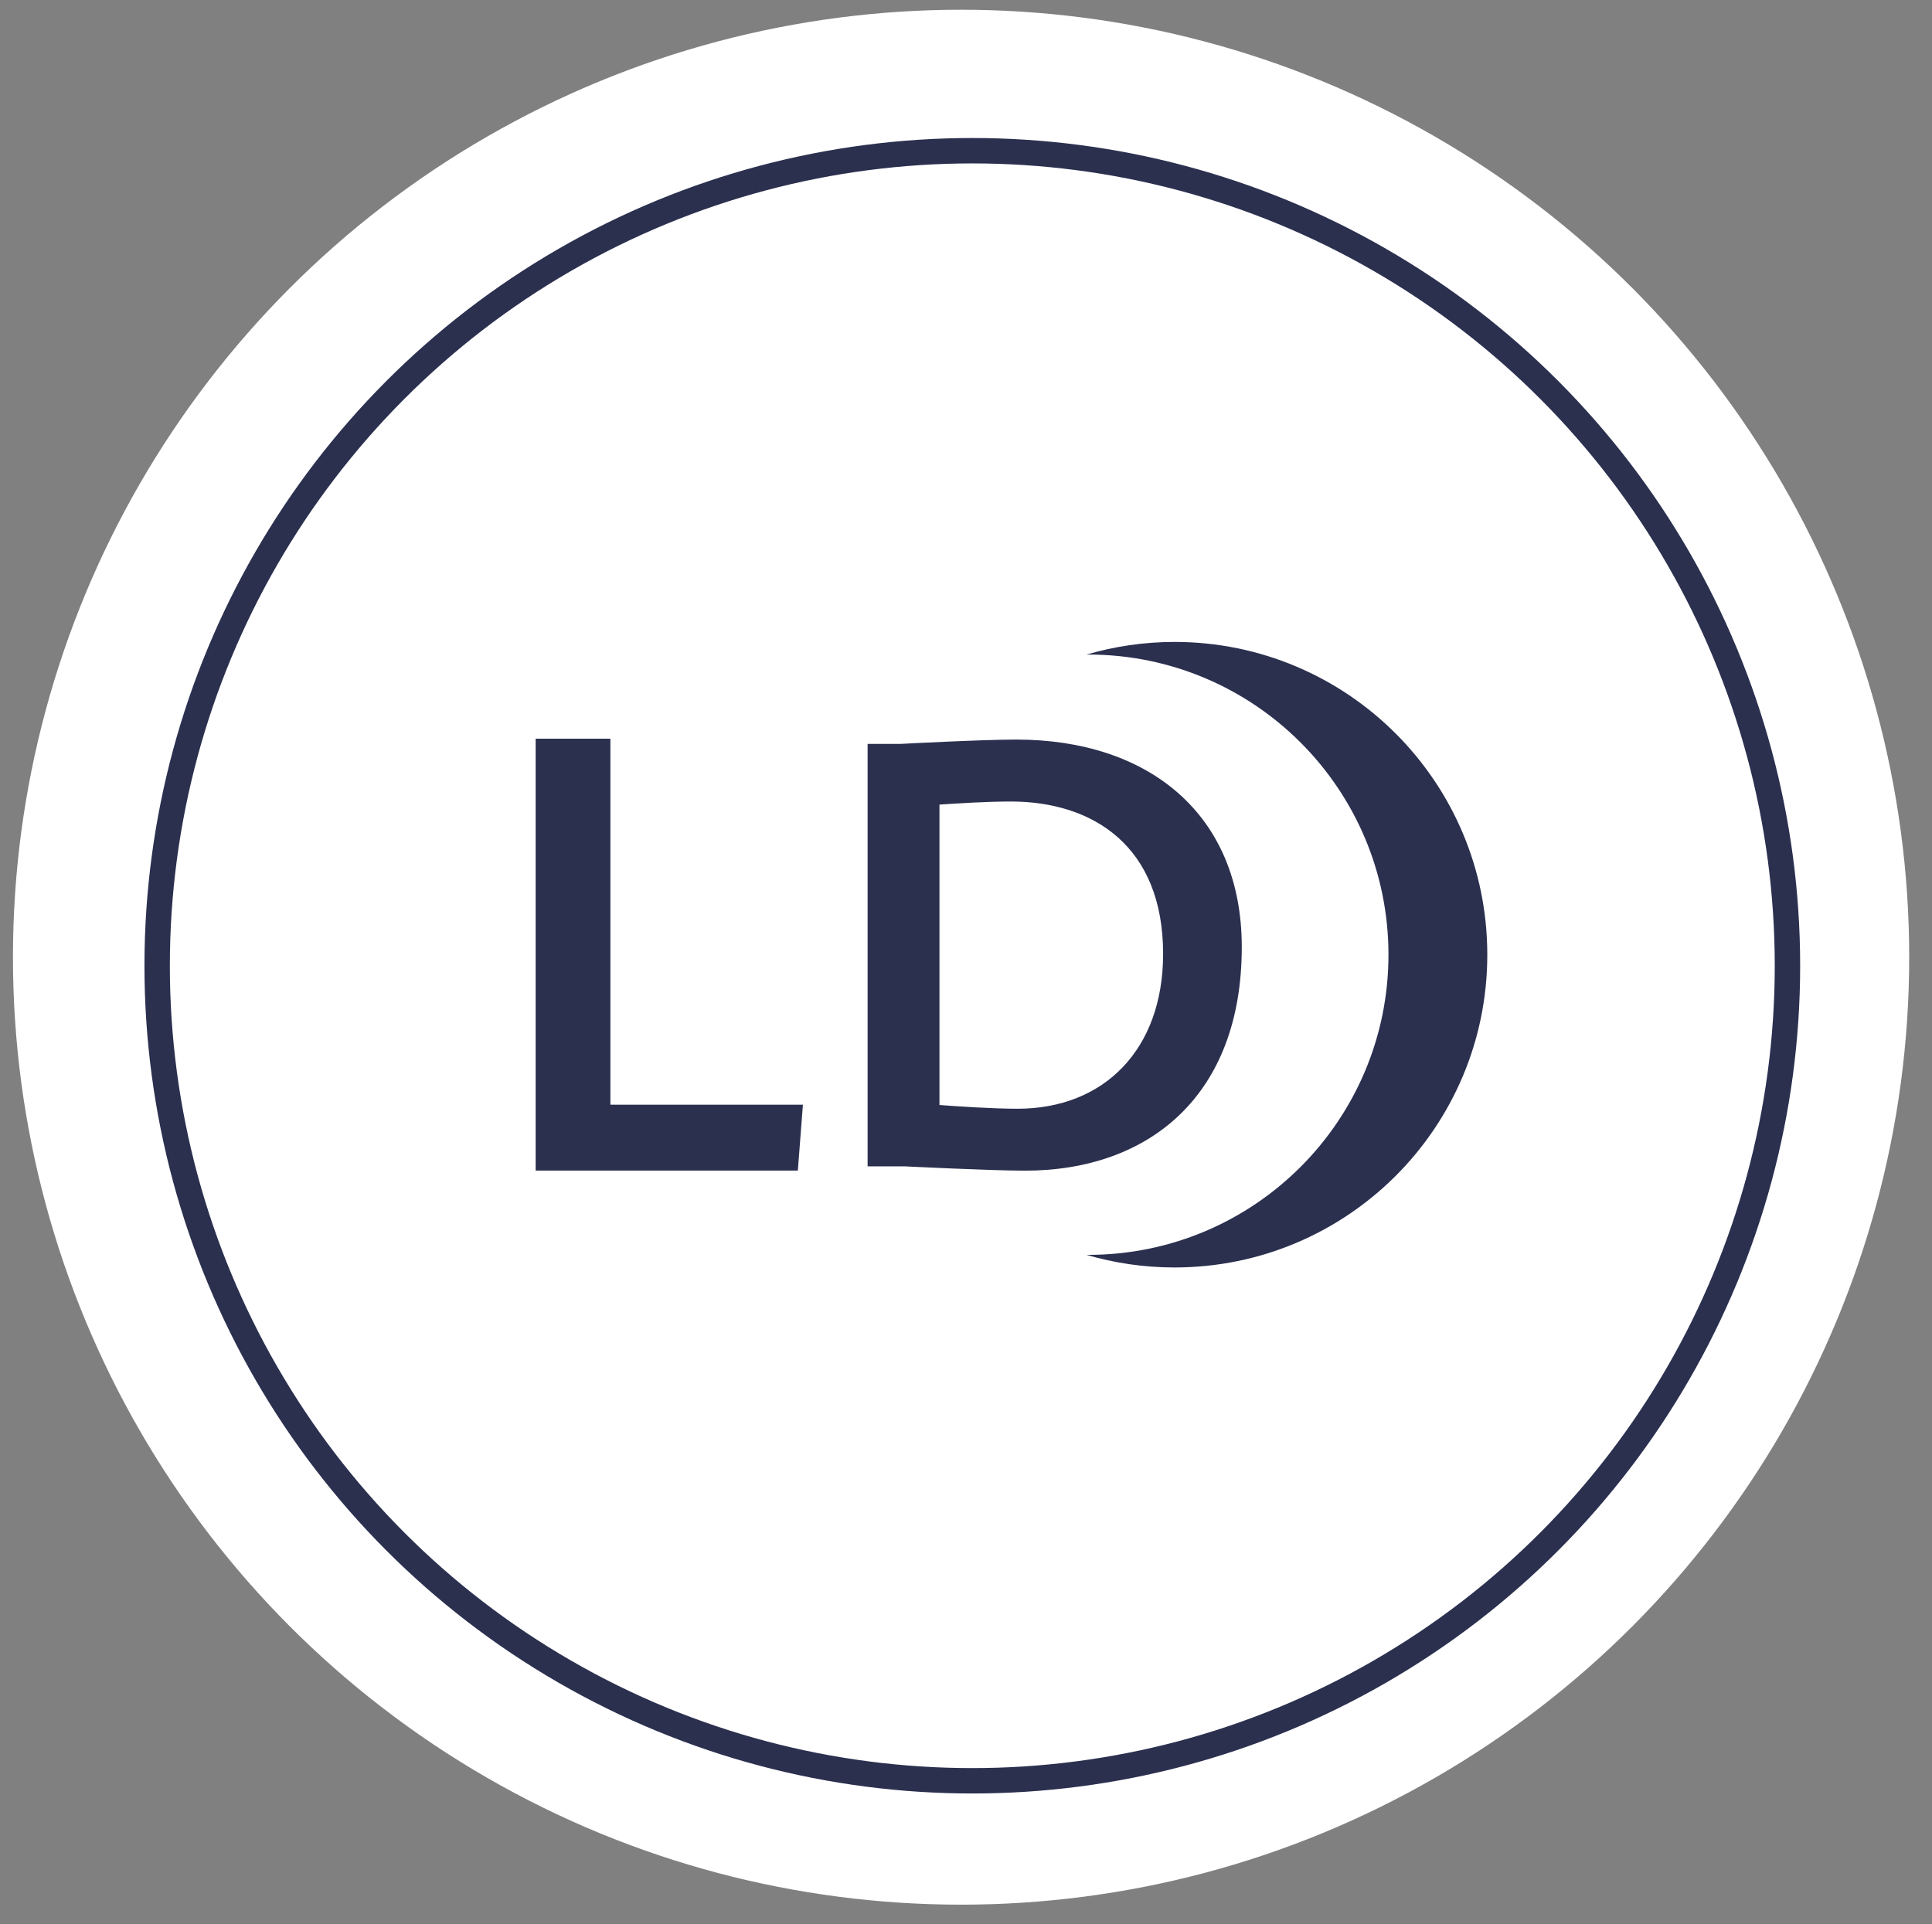
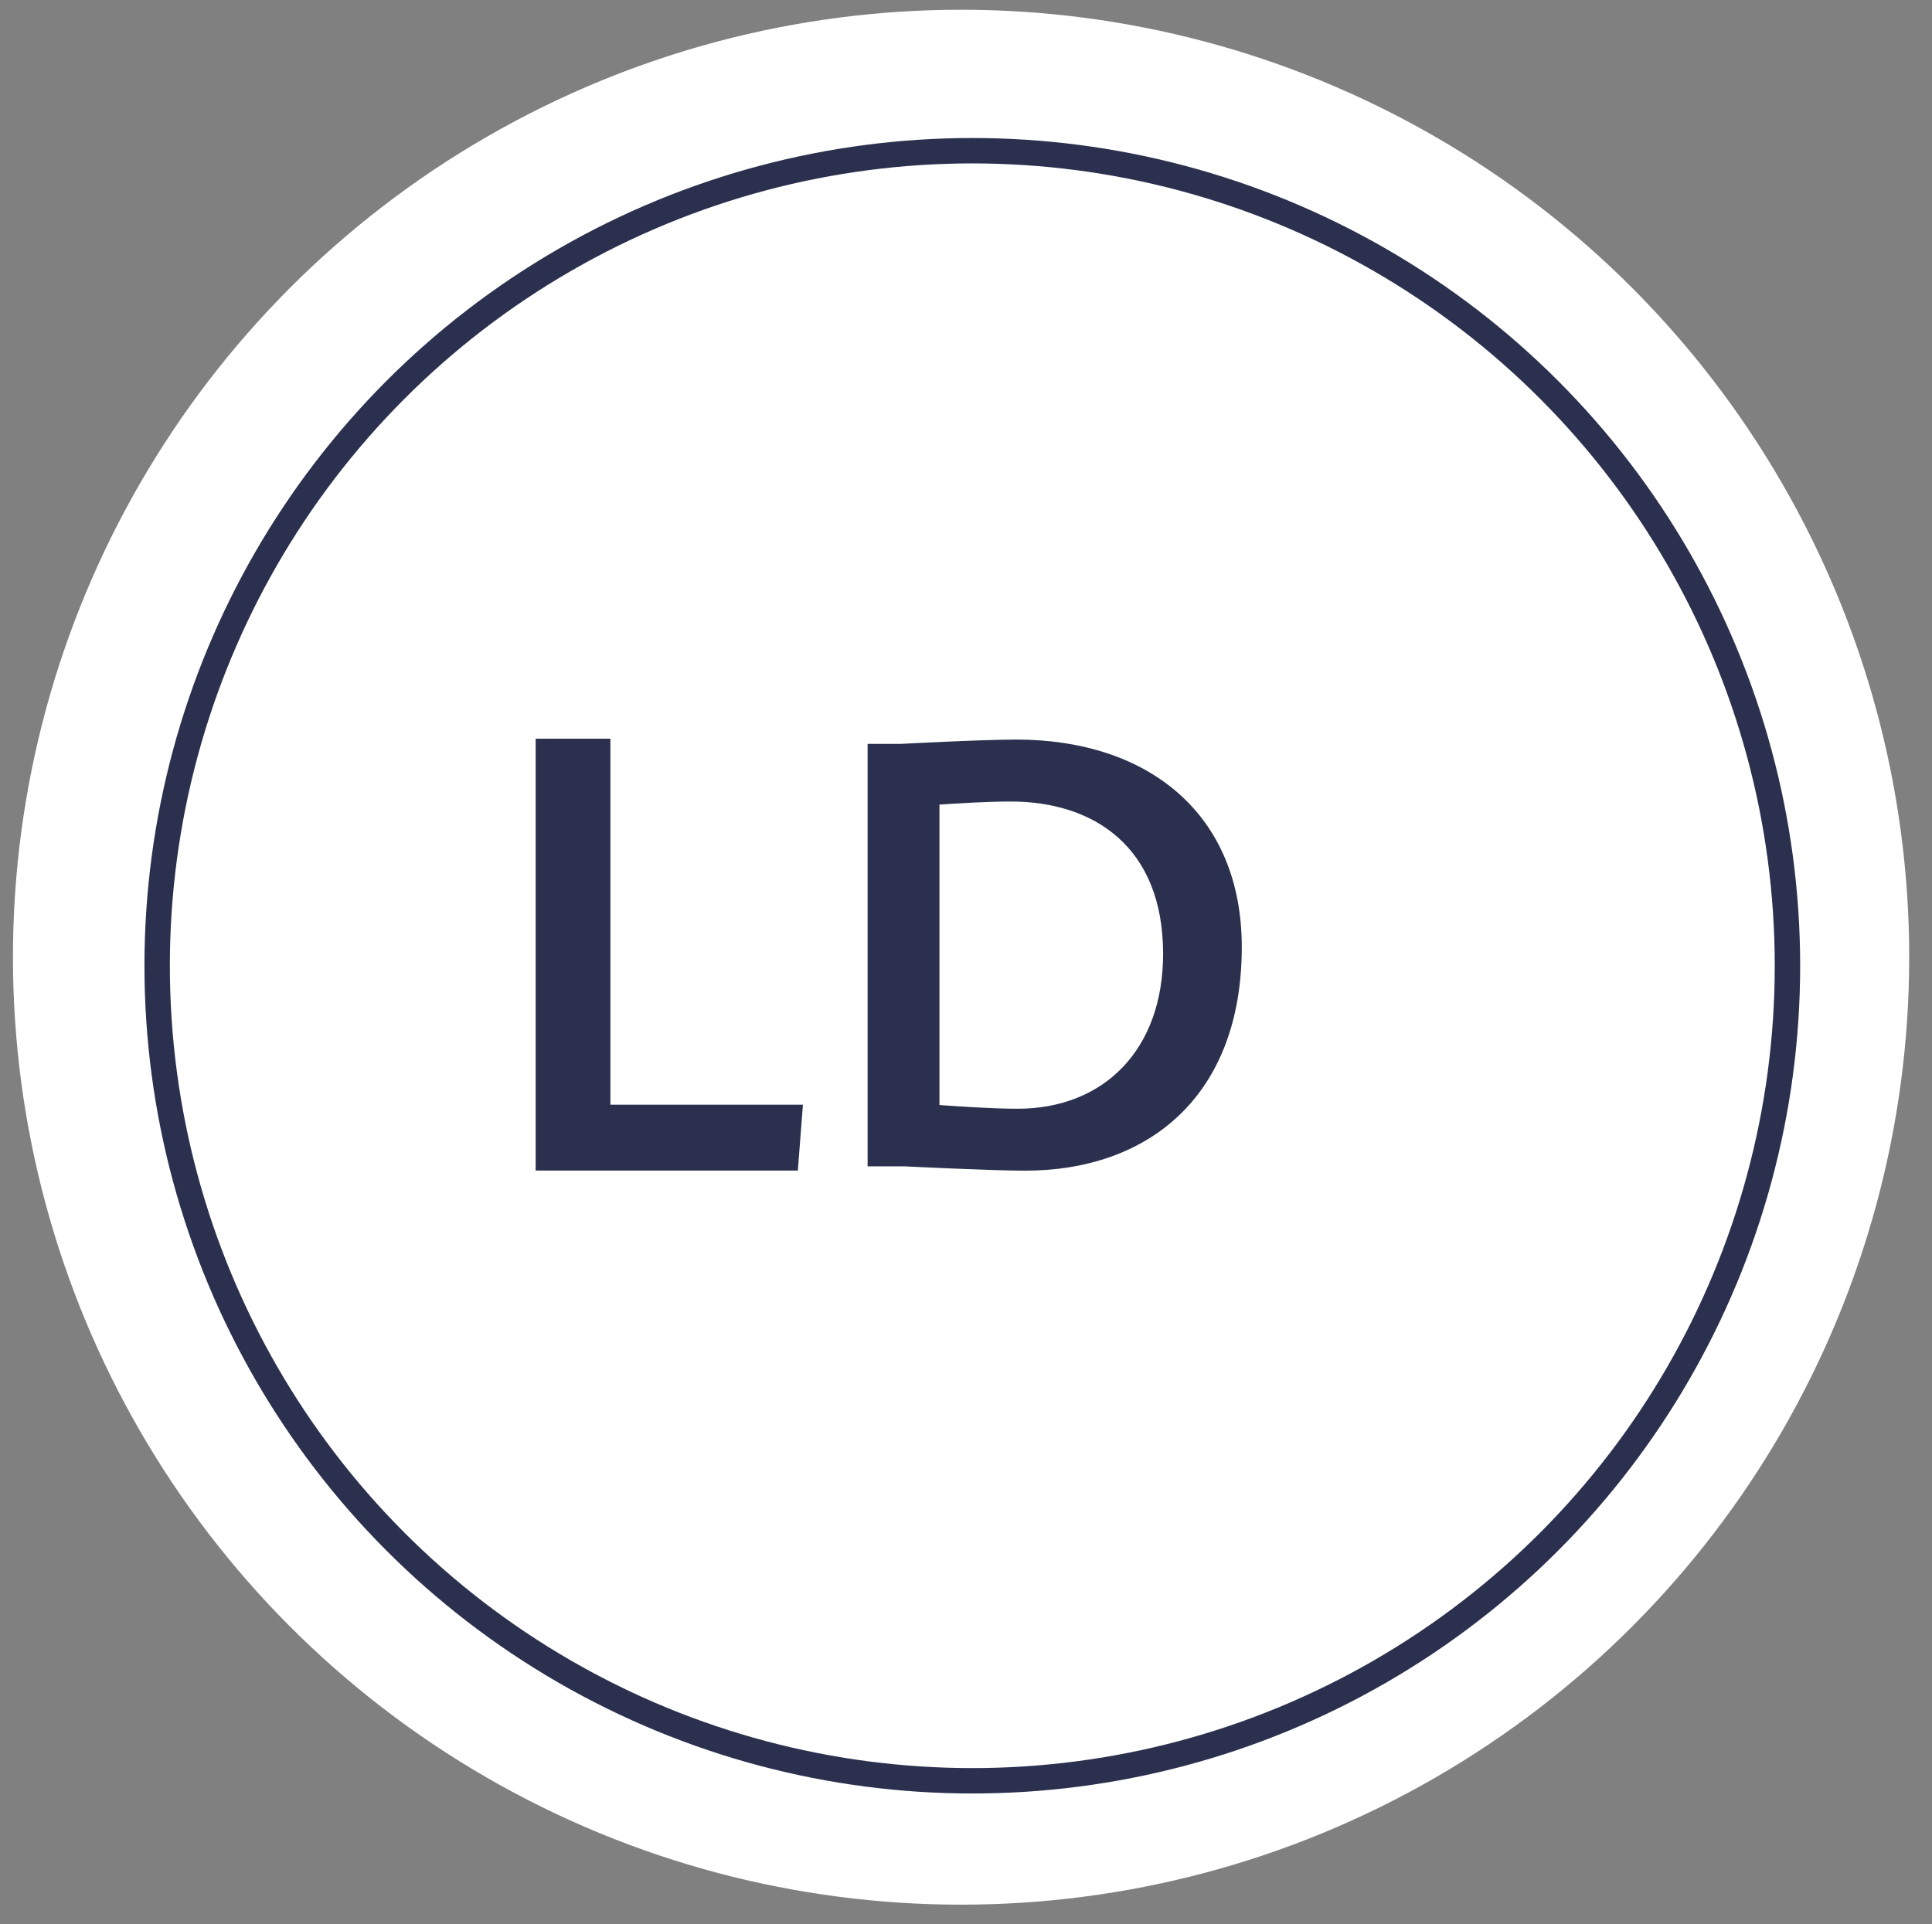
<svg xmlns="http://www.w3.org/2000/svg" width="100%" height="100%" viewBox="0 0 1255 1250" xml:space="preserve" style="fill-rule:evenodd;clip-rule:evenodd;stroke-linecap:round;stroke-linejoin:round;stroke-miterlimit:1.5;">
  <rect x="0" y="0" width="1255" height="1250" fill="#808080" stroke="none" />
  <ellipse cx="624.304" cy="621.875" rx="607.638" ry="607.292" style="fill:#fff;stroke:#fff;stroke-width:16.5px;" />
  <circle cx="631.596" cy="627.429" r="529.513" style="fill:#fff;stroke:#2b304f;stroke-width:16.5px;" />
  <g>
-     <path d="M518.267,760.483l-170.317,0l0,-280.566l48.554,-0l0,237.787l125.059,0l-3.296,42.779Z" style="fill:#2b304f;fill-rule:nonzero;" />
+     <path d="M518.267,760.483l-170.317,0l0,-280.566l48.554,-0l0,237.787l125.059,0l-3.296,42.779" style="fill:#2b304f;fill-rule:nonzero;" />
    <path d="M656.542,520.725c-14.888,0 -35.013,1.204 -46.279,2.004l-0,195.167c10.462,0.808 34.204,2.425 50.708,2.425c56.329,-0 94.567,-38.633 94.567,-100.6c-0,-70.025 -45.476,-98.996 -98.996,-98.996m9.25,239.833c-21.721,0 -78.475,-2.82 -78.475,-2.82l-23.734,-0l0,-274.438l21.33,0c-0,0 52.72,-2.821 75.25,-2.821c85.72,0 146.479,48.292 146.479,134.804c-0,96.588 -60.363,145.275 -140.85,145.275" style="fill:#2b304f;fill-rule:nonzero;" />
-     <path d="M762.933,417.05c-19.875,0 -39.066,2.904 -57.22,8.221c0.4,-0 0.8,-0.021 1.2,-0.021c107.695,0 195.012,87.308 195.012,195.004c0,107.7 -87.317,195.004 -195.012,195.004c-0.4,0 -0.8,-0.021 -1.2,-0.021c18.154,5.317 37.345,8.213 57.22,8.213c112.225,0 203.196,-90.971 203.196,-203.196c0,-112.225 -90.971,-203.204 -203.196,-203.204Z" style="fill:#2b304f;fill-rule:nonzero;" />
  </g>
</svg>